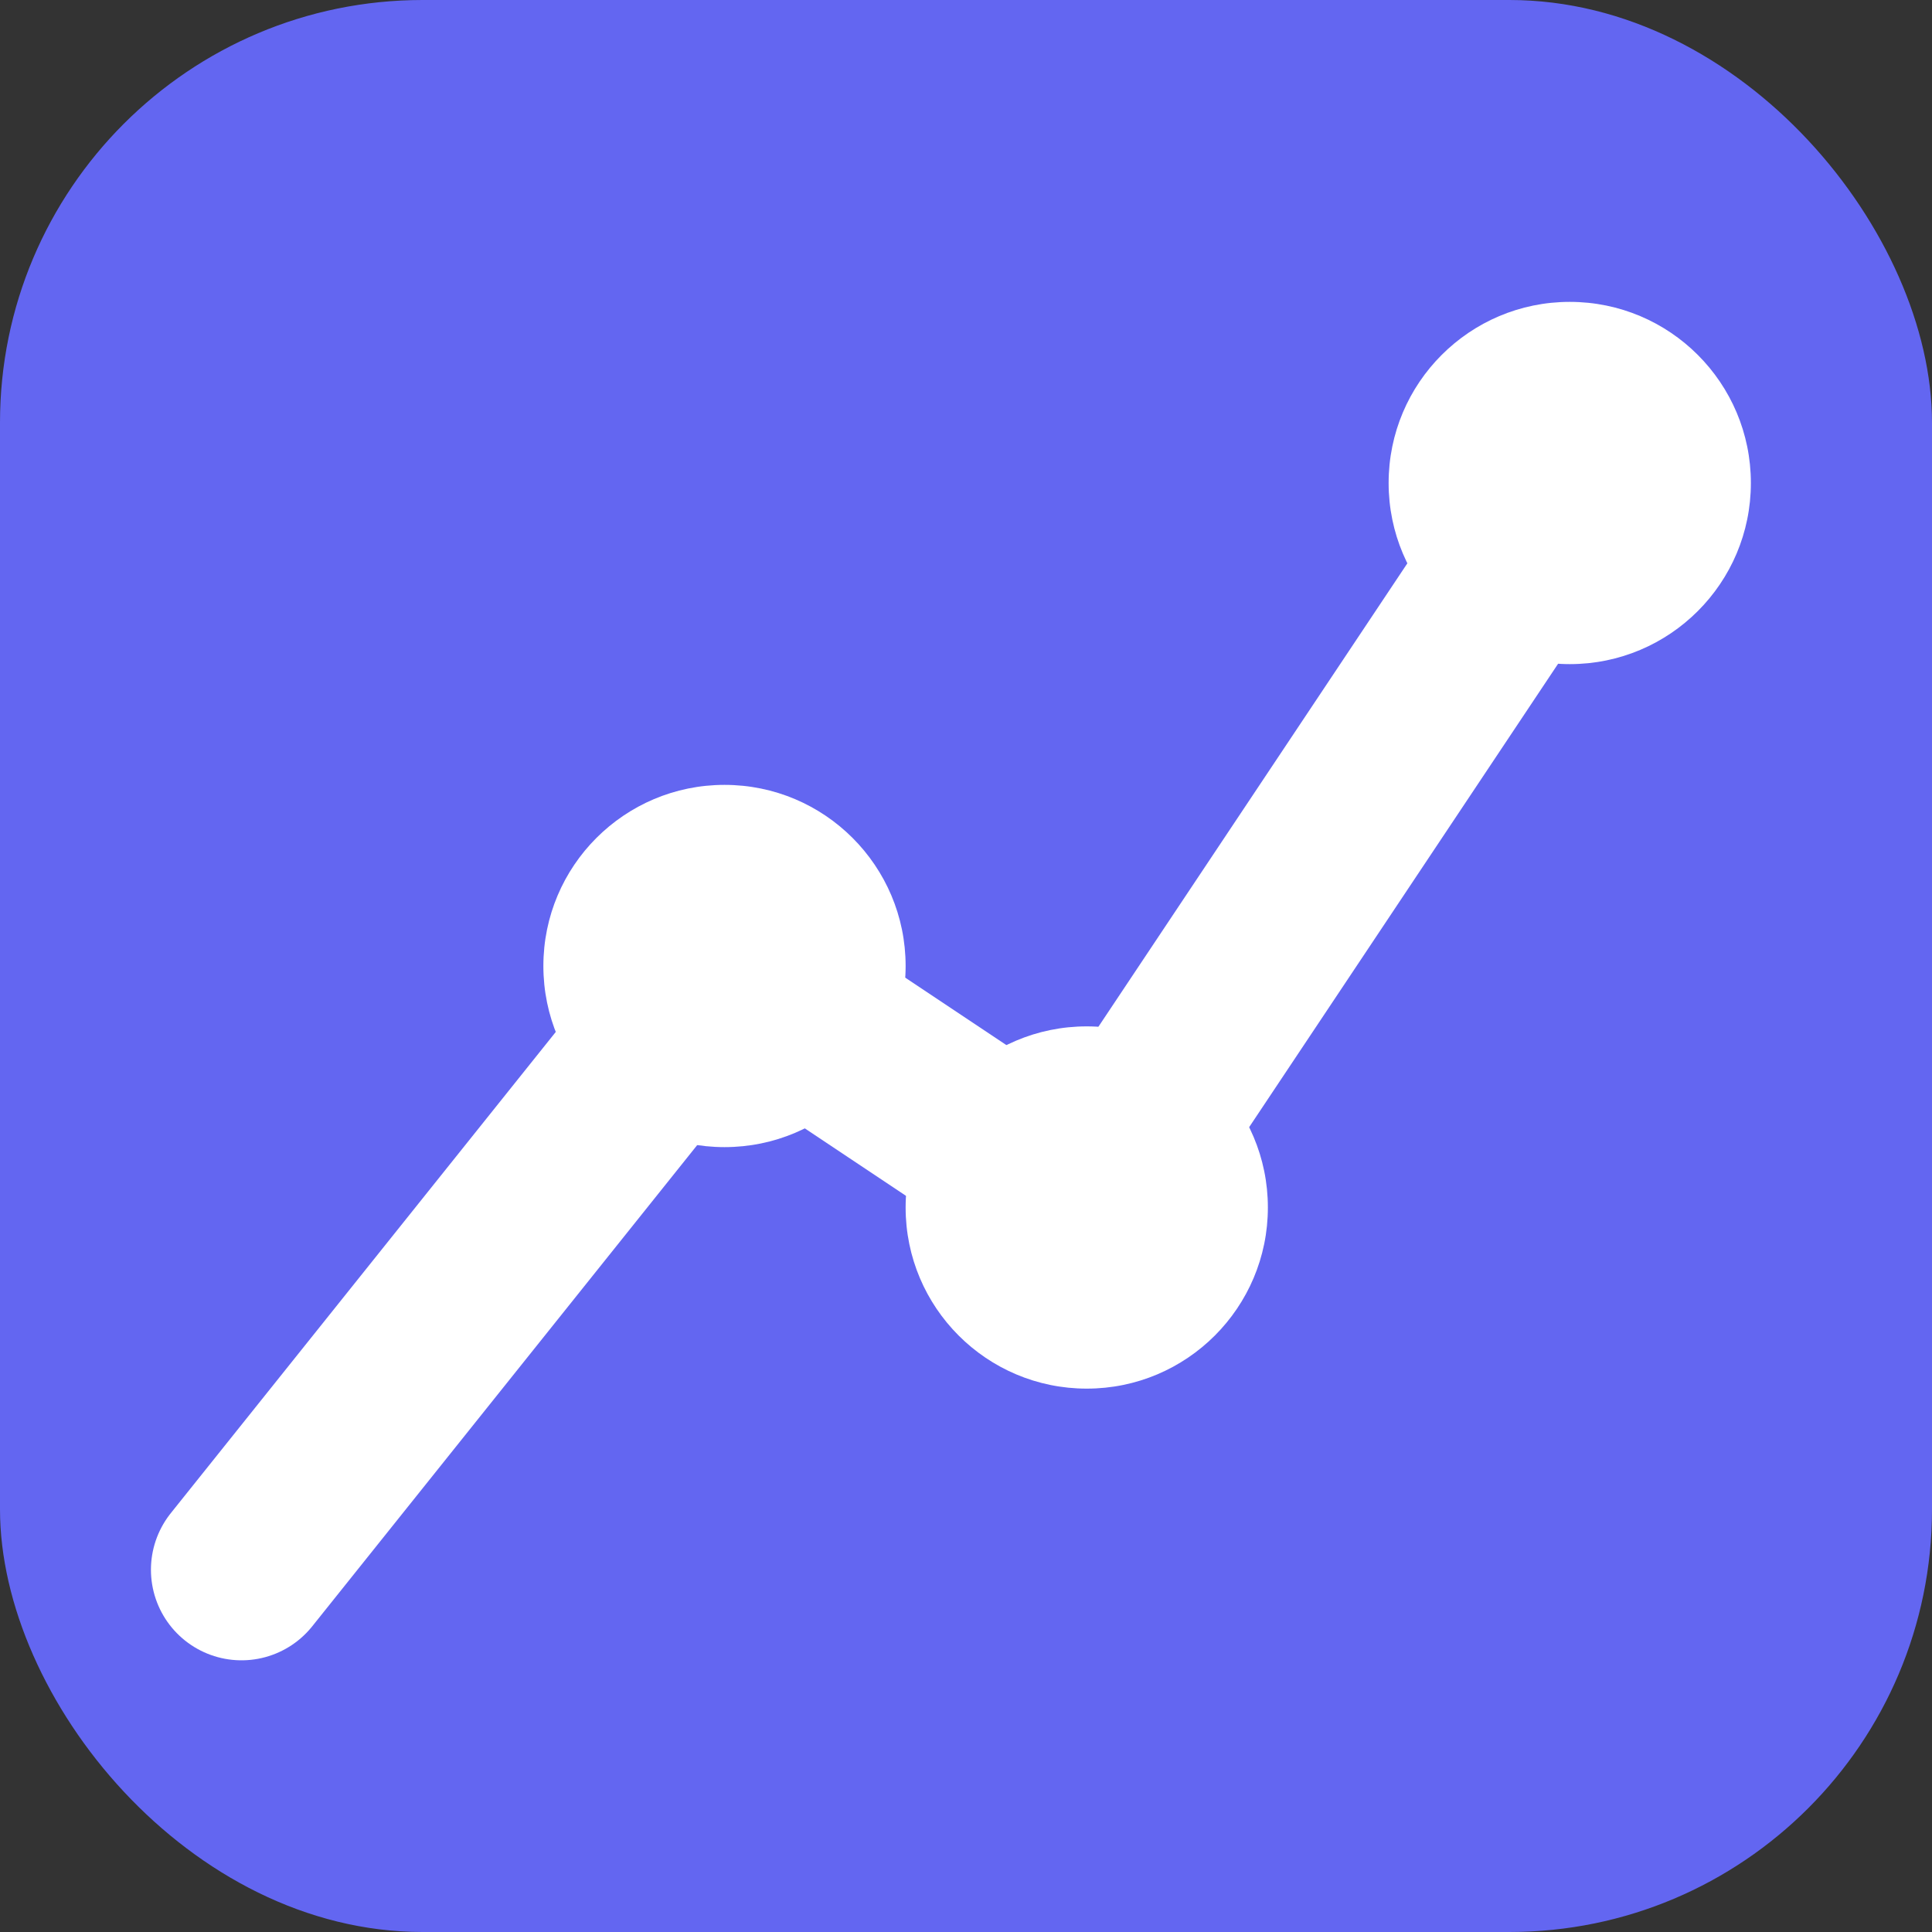
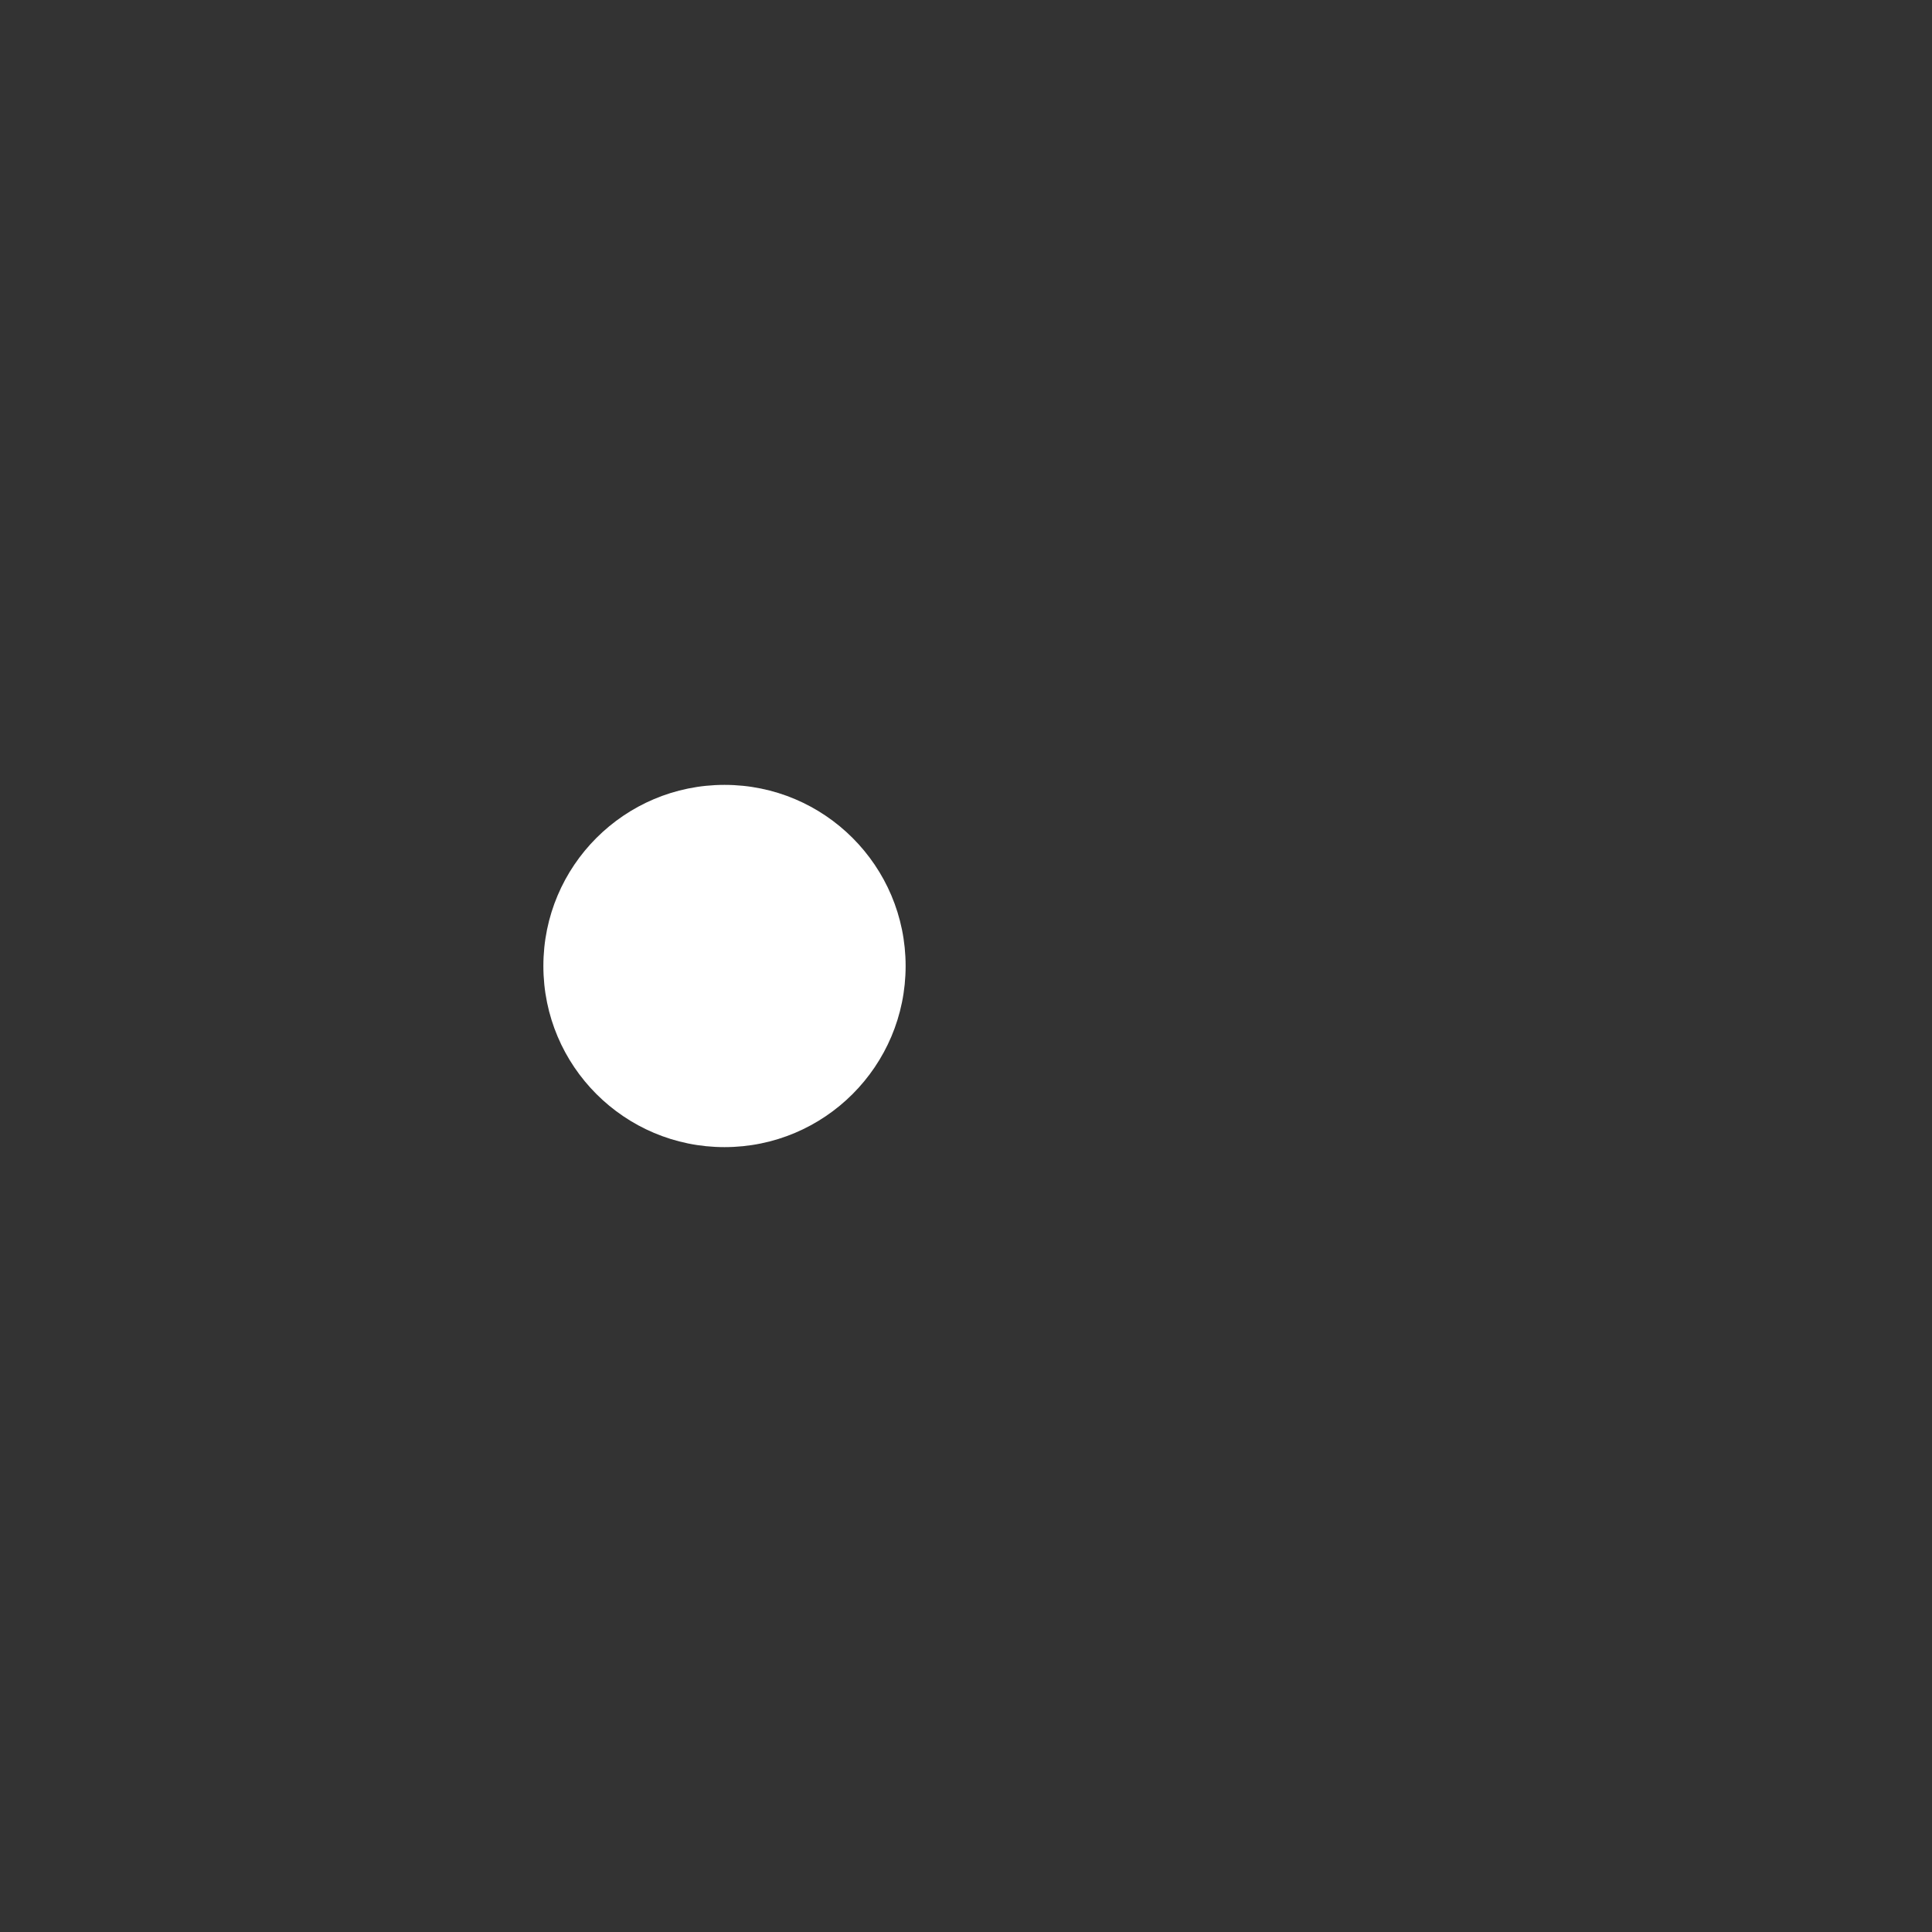
<svg xmlns="http://www.w3.org/2000/svg" width="32" height="32" viewBox="0 0 32 32" fill="none">
  <rect x="0" y="0" width="32" height="32" fill="#333333" stroke="none" />
-   <rect width="32" height="32" rx="7" fill="#6366F1" />
-   <path d="M4 26L12 16L18 20L26 8" stroke="white" stroke-width="3" stroke-linecap="round" stroke-linejoin="round" />
-   <circle cx="26" cy="8" r="3" fill="white" />
-   <circle cx="18" cy="20" r="3" fill="white" />
  <circle cx="12" cy="16" r="3" fill="white" />
</svg>